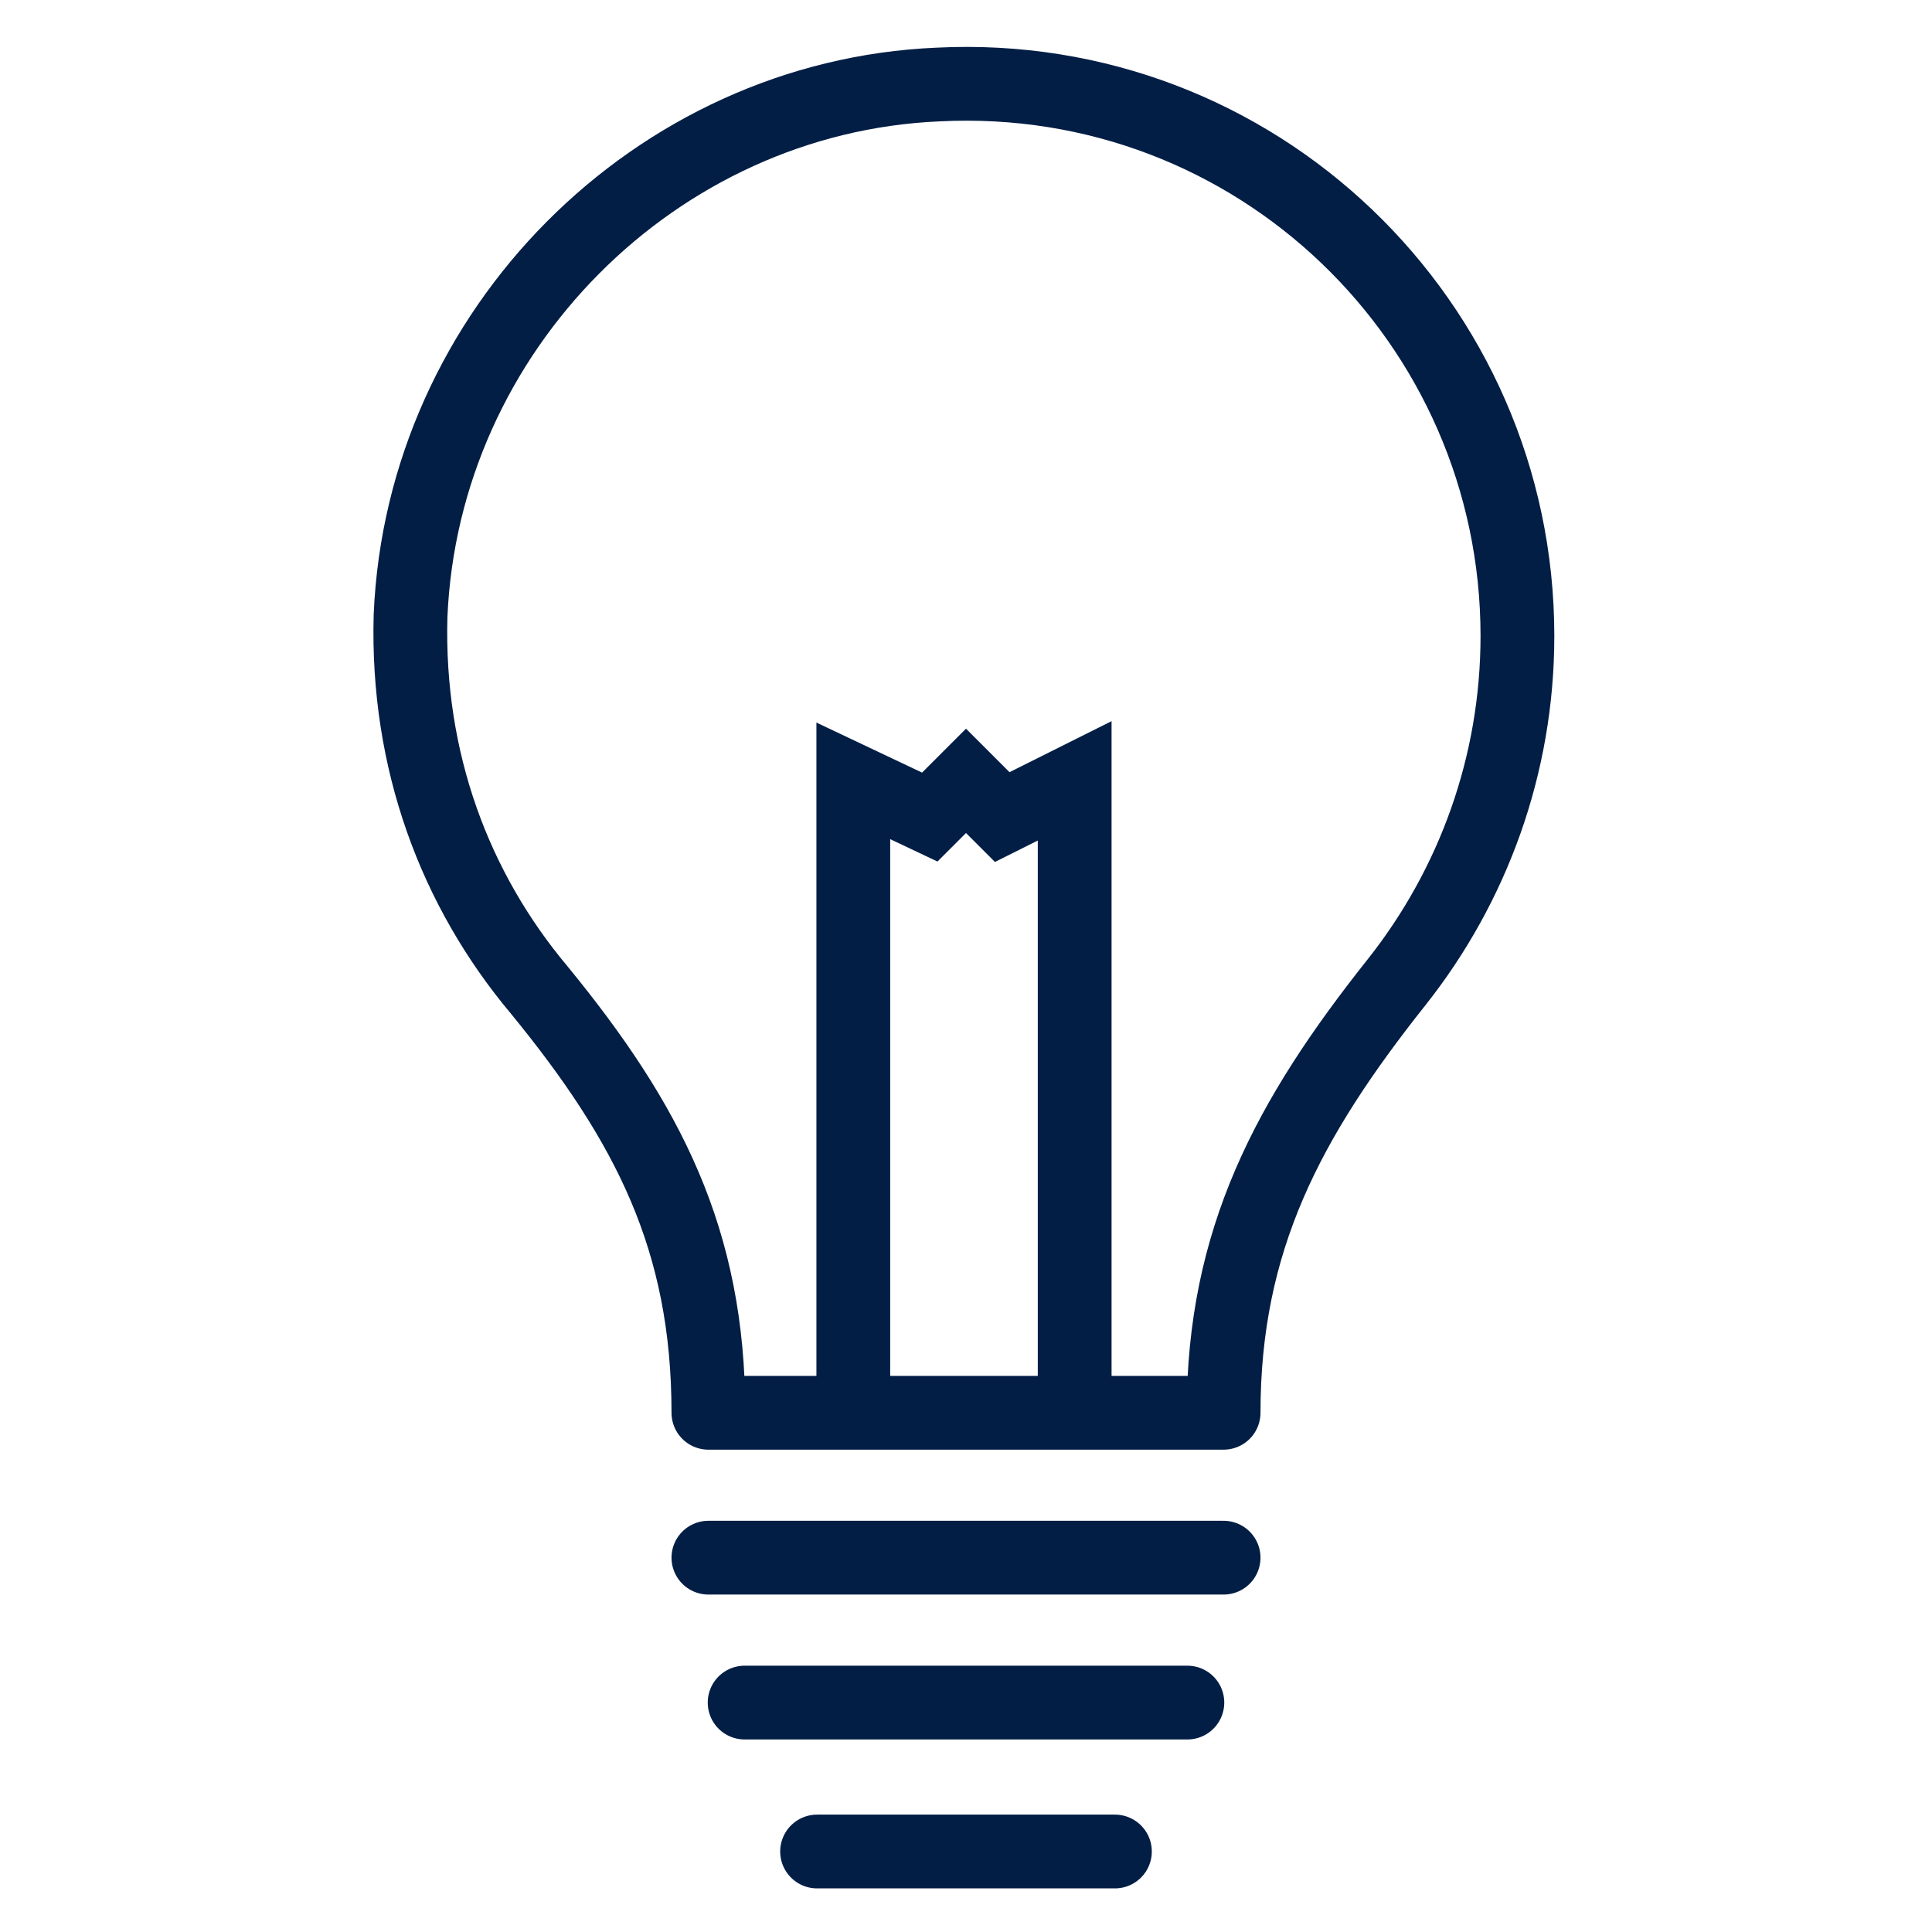
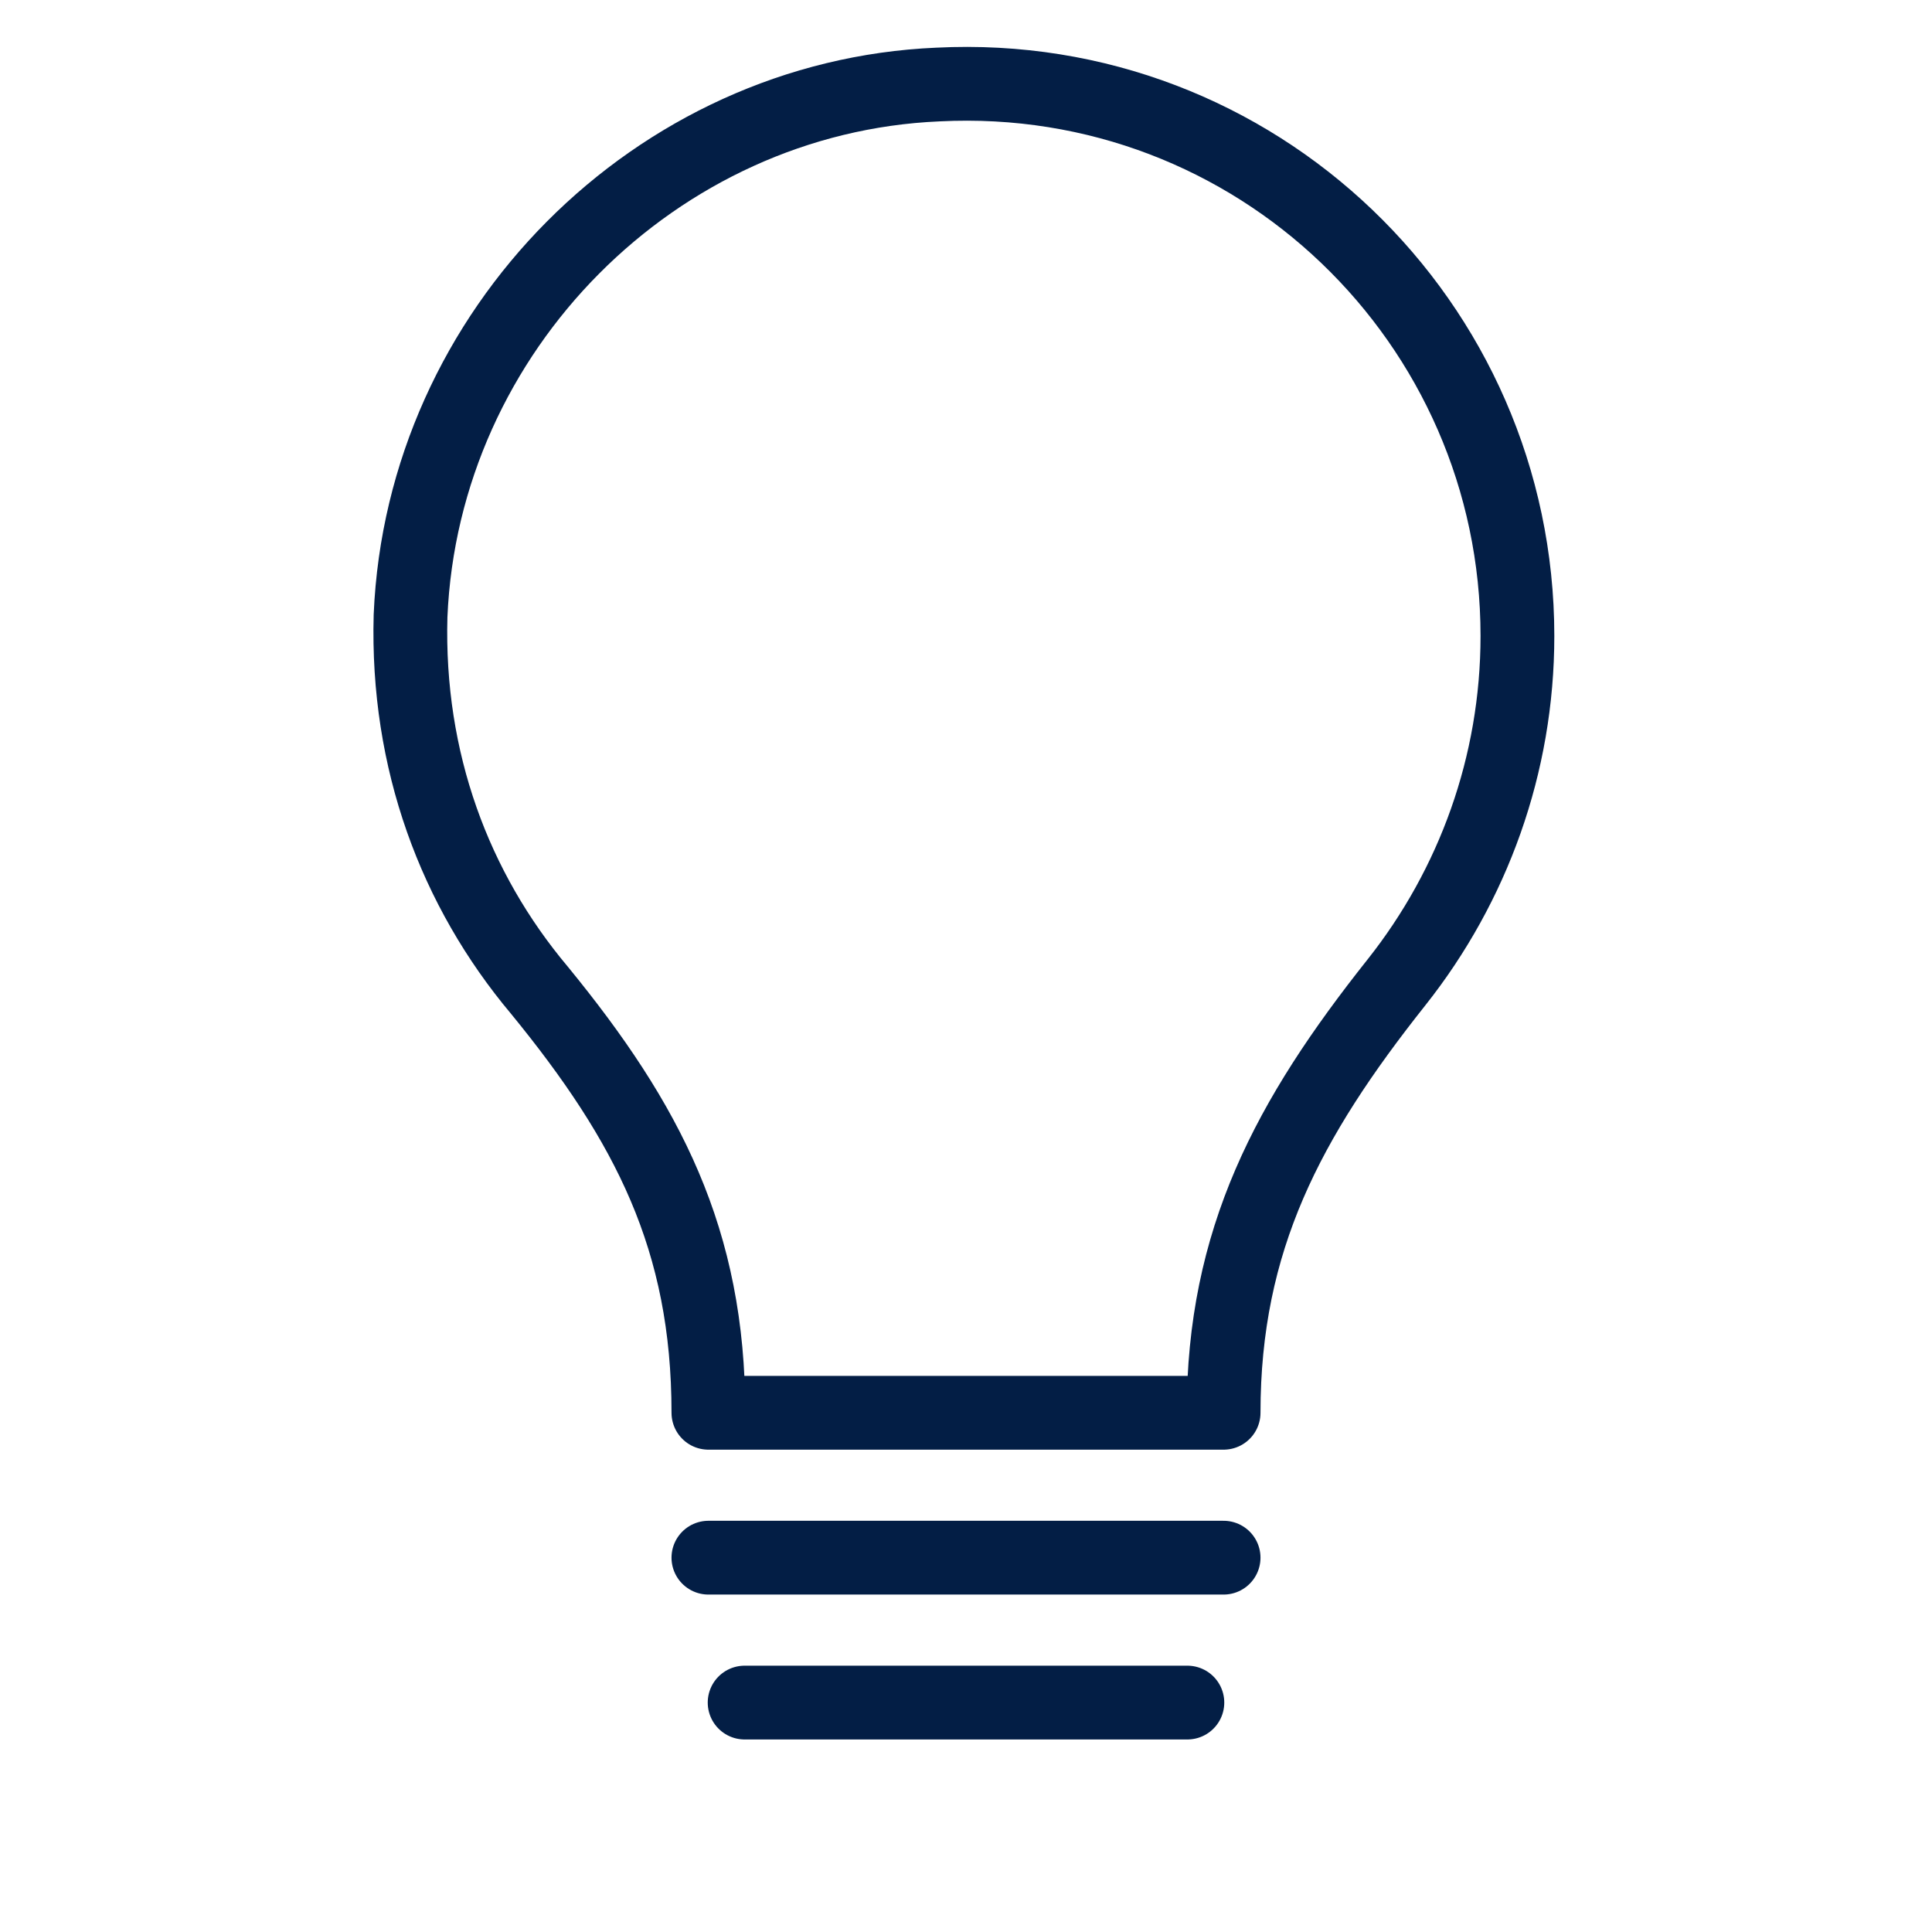
<svg xmlns="http://www.w3.org/2000/svg" version="1.1" id="Ebene_1" x="0px" y="0px" viewBox="0 0 48 48" style="enable-background:new 0 0 48 48;" xml:space="preserve">
  <style type="text/css">
	.st0{fill:none;stroke:#031E45;stroke-width:1.833;stroke-linecap:round;stroke-linejoin:round;stroke-miterlimit:10;}
	.st1{fill:none;stroke:#031E45;stroke-width:1.833;stroke-linecap:round;stroke-miterlimit:10;}
</style>
  <g id="XMLID_3317_">
    <path id="XMLID_3322_" class="st0" d="M37.7,15.8c0-7.8-6.5-14.1-14.4-13.7c-7,0.3-12.8,6.1-13.1,13.2c-0.1,3.6,1.1,6.8,3.2,9.3   c2.7,3.3,4.2,6.2,4.2,10.5l0,0h12.8l0,0c0-4.3,1.6-7.3,4.3-10.7C36.6,22,37.7,19,37.7,15.8z" />
    <line id="XMLID_3321_" class="st1" x1="18.5" y1="42.3" x2="29.5" y2="42.3" />
-     <line id="XMLID_3320_" class="st1" x1="20.3" y1="46" x2="27.7" y2="46" />
-     <polyline id="XMLID_3319_" class="st1" points="21.2,35 21.2,19.4 23.1,20.3 24,19.4 24.9,20.3 26.7,19.4 26.7,35  " />
    <line id="XMLID_3318_" class="st1" x1="17.6" y1="38.7" x2="30.4" y2="38.7" />
  </g>
</svg>